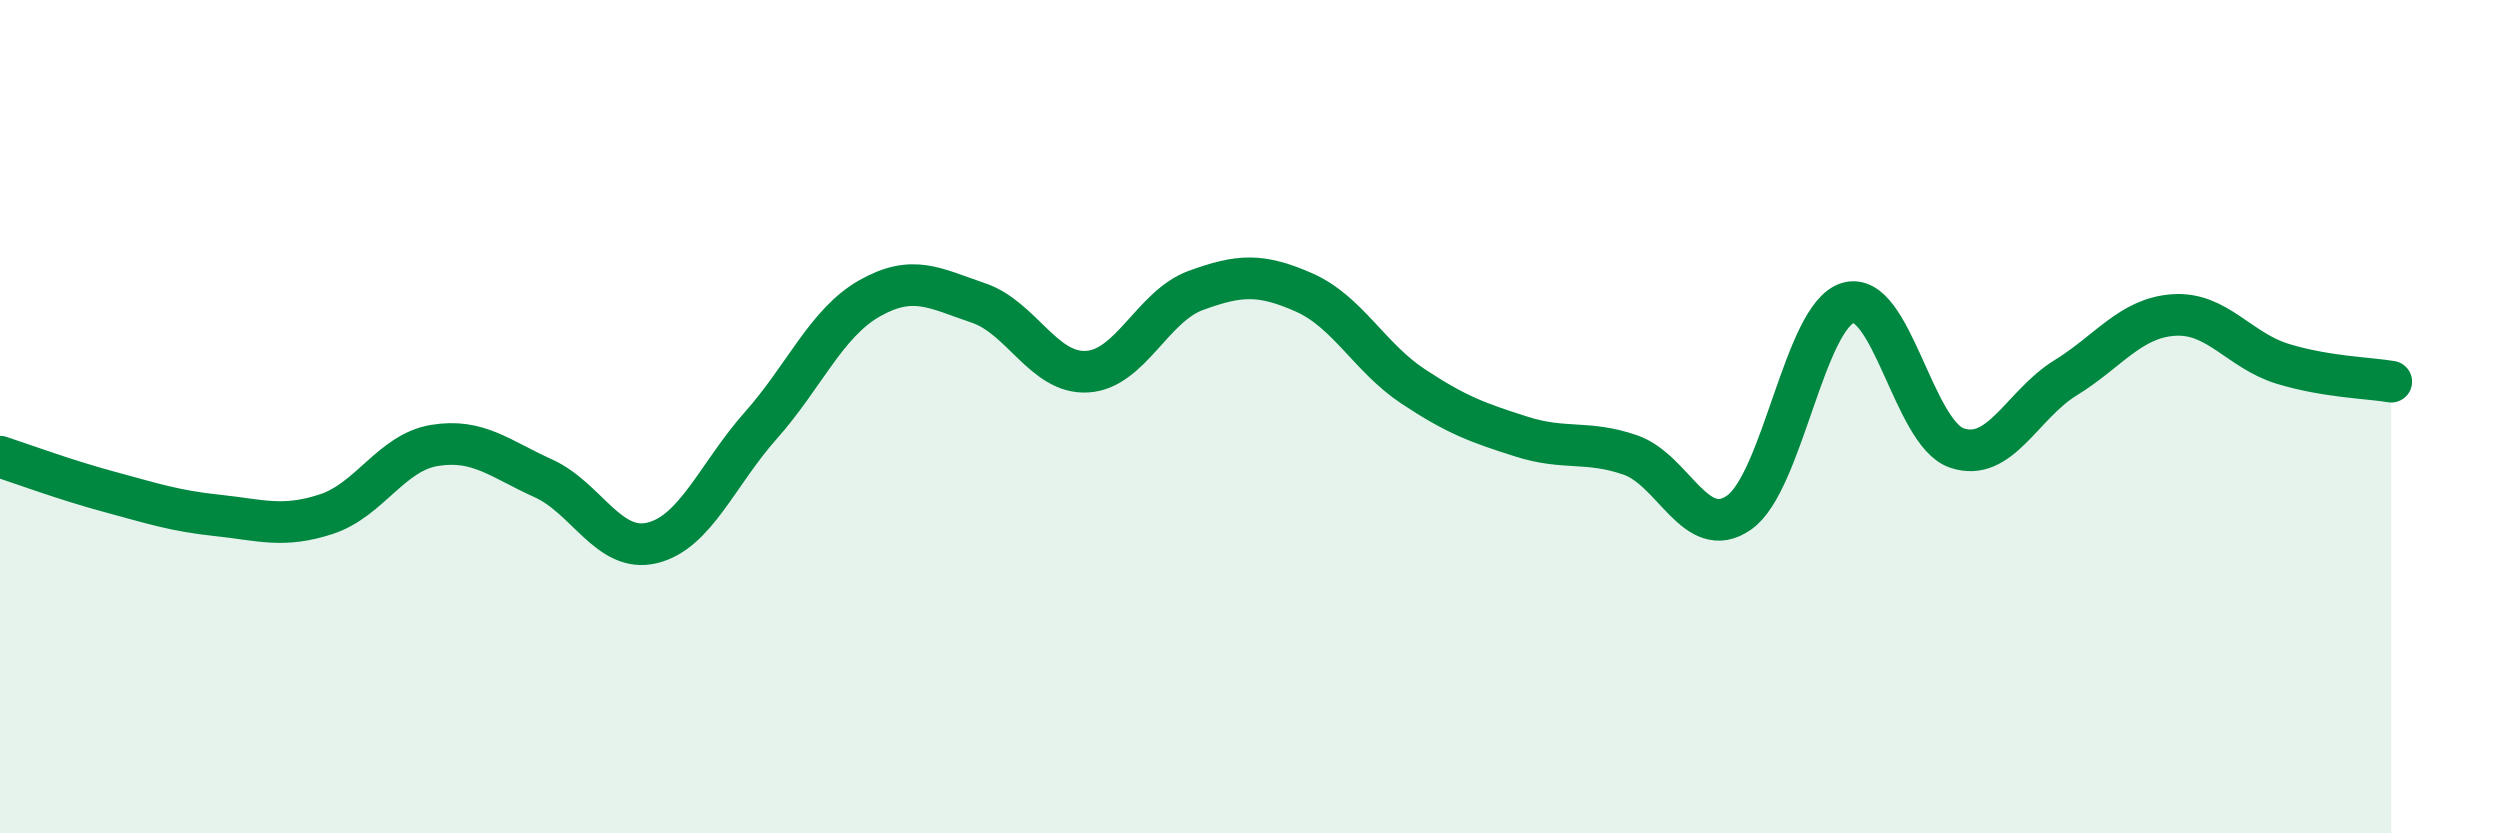
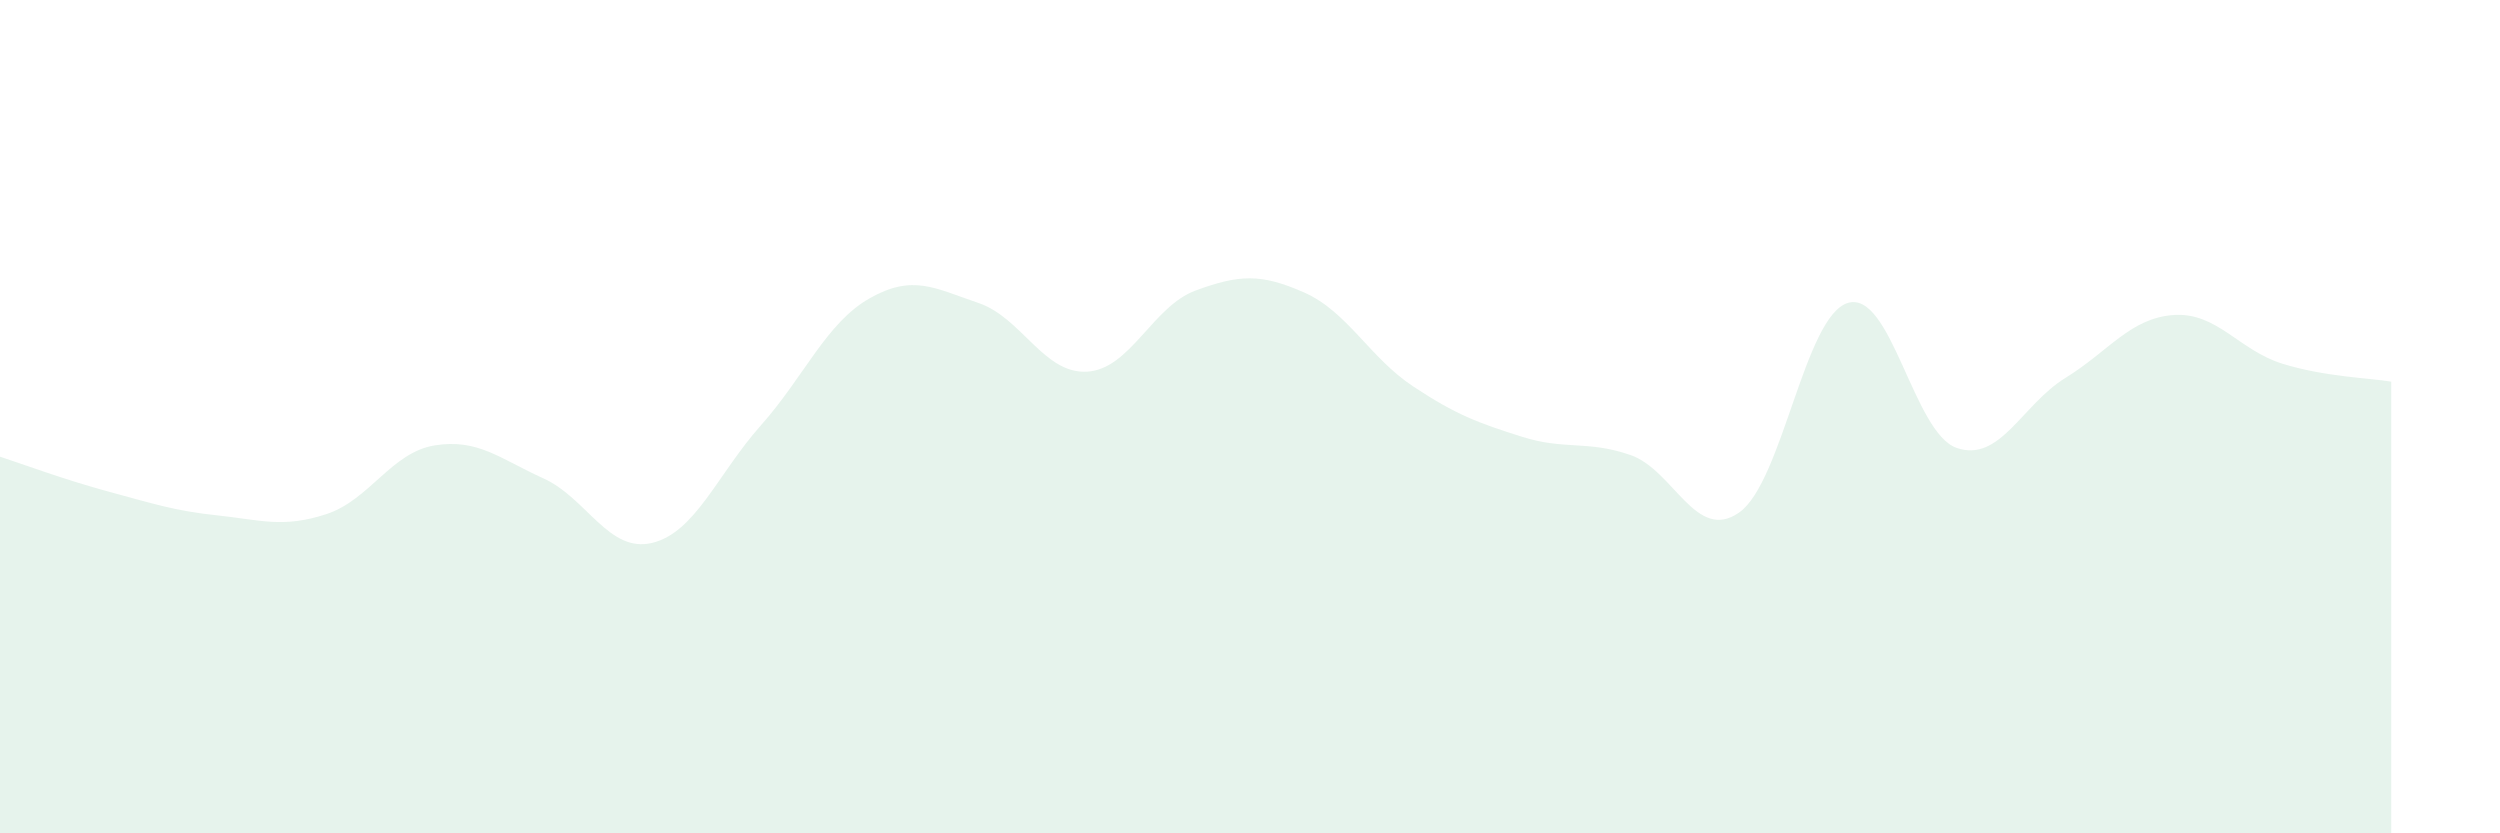
<svg xmlns="http://www.w3.org/2000/svg" width="60" height="20" viewBox="0 0 60 20">
  <path d="M 0,10.96 C 0.52,11.13 1.57,11.52 2.61,11.8 C 3.65,12.08 4.18,12.26 5.22,12.37 C 6.26,12.48 6.79,12.68 7.83,12.34 C 8.87,12 9.39,10.86 10.43,10.69 C 11.47,10.52 12,11.01 13.04,11.48 C 14.08,11.95 14.61,13.28 15.65,13.03 C 16.69,12.78 17.22,11.38 18.26,10.21 C 19.3,9.04 19.83,7.75 20.87,7.16 C 21.91,6.57 22.44,6.92 23.48,7.27 C 24.52,7.62 25.05,8.98 26.09,8.92 C 27.13,8.86 27.66,7.35 28.7,6.97 C 29.74,6.59 30.26,6.56 31.3,7.02 C 32.34,7.48 32.87,8.58 33.91,9.27 C 34.95,9.96 35.48,10.15 36.52,10.48 C 37.56,10.81 38.09,10.56 39.13,10.92 C 40.17,11.28 40.7,13.03 41.74,12.3 C 42.78,11.57 43.31,7.58 44.35,7.27 C 45.39,6.96 45.92,10.39 46.96,10.75 C 48,11.11 48.53,9.71 49.57,9.07 C 50.61,8.43 51.13,7.63 52.17,7.56 C 53.21,7.49 53.74,8.41 54.78,8.73 C 55.82,9.05 56.87,9.07 57.39,9.16L57.39 20L0 20Z" fill="#008740" opacity="0.1" stroke-linecap="round" stroke-linejoin="round" />
-   <path d="M 0,10.96 C 0.52,11.13 1.57,11.52 2.61,11.8 C 3.65,12.08 4.18,12.26 5.22,12.37 C 6.26,12.48 6.79,12.68 7.83,12.34 C 8.87,12 9.39,10.86 10.43,10.69 C 11.47,10.52 12,11.01 13.04,11.48 C 14.08,11.95 14.61,13.28 15.65,13.03 C 16.69,12.78 17.22,11.38 18.26,10.21 C 19.3,9.04 19.83,7.75 20.87,7.16 C 21.91,6.57 22.44,6.92 23.48,7.27 C 24.52,7.62 25.05,8.98 26.09,8.92 C 27.13,8.86 27.66,7.35 28.7,6.97 C 29.74,6.59 30.26,6.56 31.3,7.02 C 32.34,7.48 32.87,8.58 33.91,9.27 C 34.95,9.96 35.48,10.15 36.52,10.48 C 37.56,10.81 38.09,10.56 39.13,10.92 C 40.17,11.28 40.7,13.03 41.74,12.3 C 42.78,11.57 43.31,7.58 44.35,7.27 C 45.39,6.96 45.92,10.39 46.96,10.75 C 48,11.11 48.53,9.71 49.57,9.07 C 50.61,8.43 51.13,7.63 52.17,7.56 C 53.21,7.49 53.74,8.41 54.78,8.73 C 55.82,9.05 56.87,9.07 57.39,9.16" stroke="#008740" stroke-width="1" fill="none" stroke-linecap="round" stroke-linejoin="round" />
</svg>